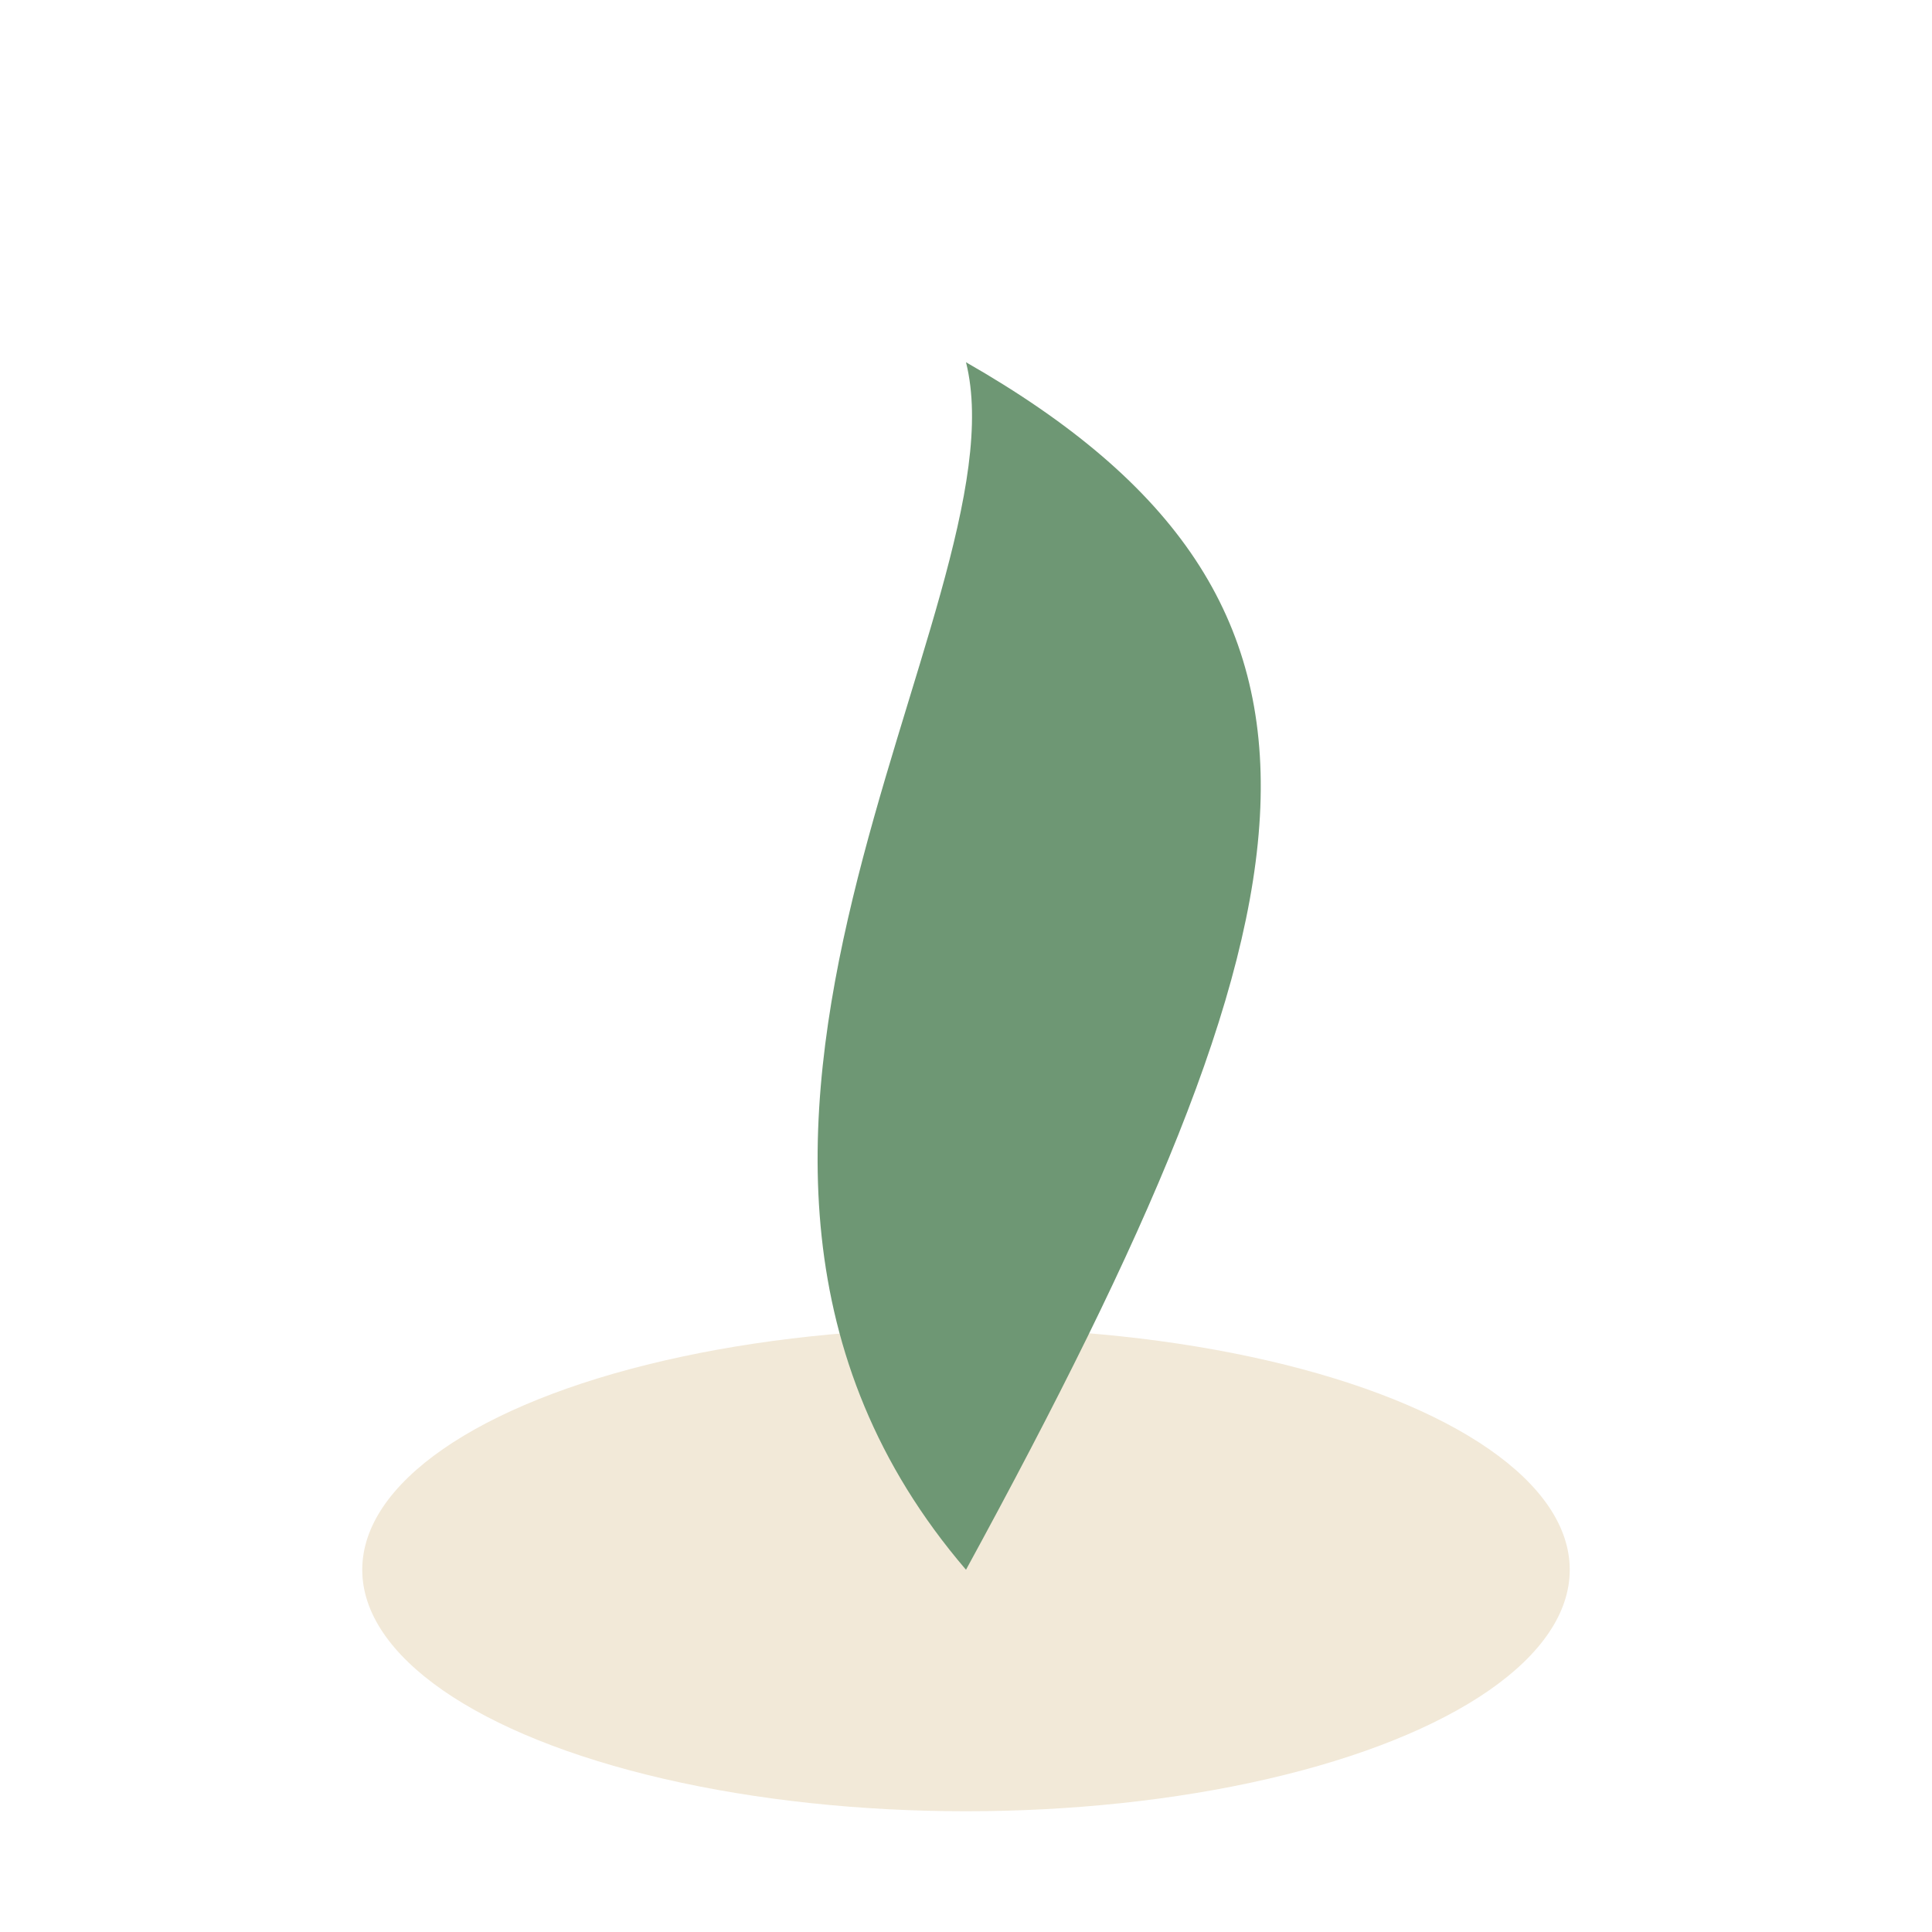
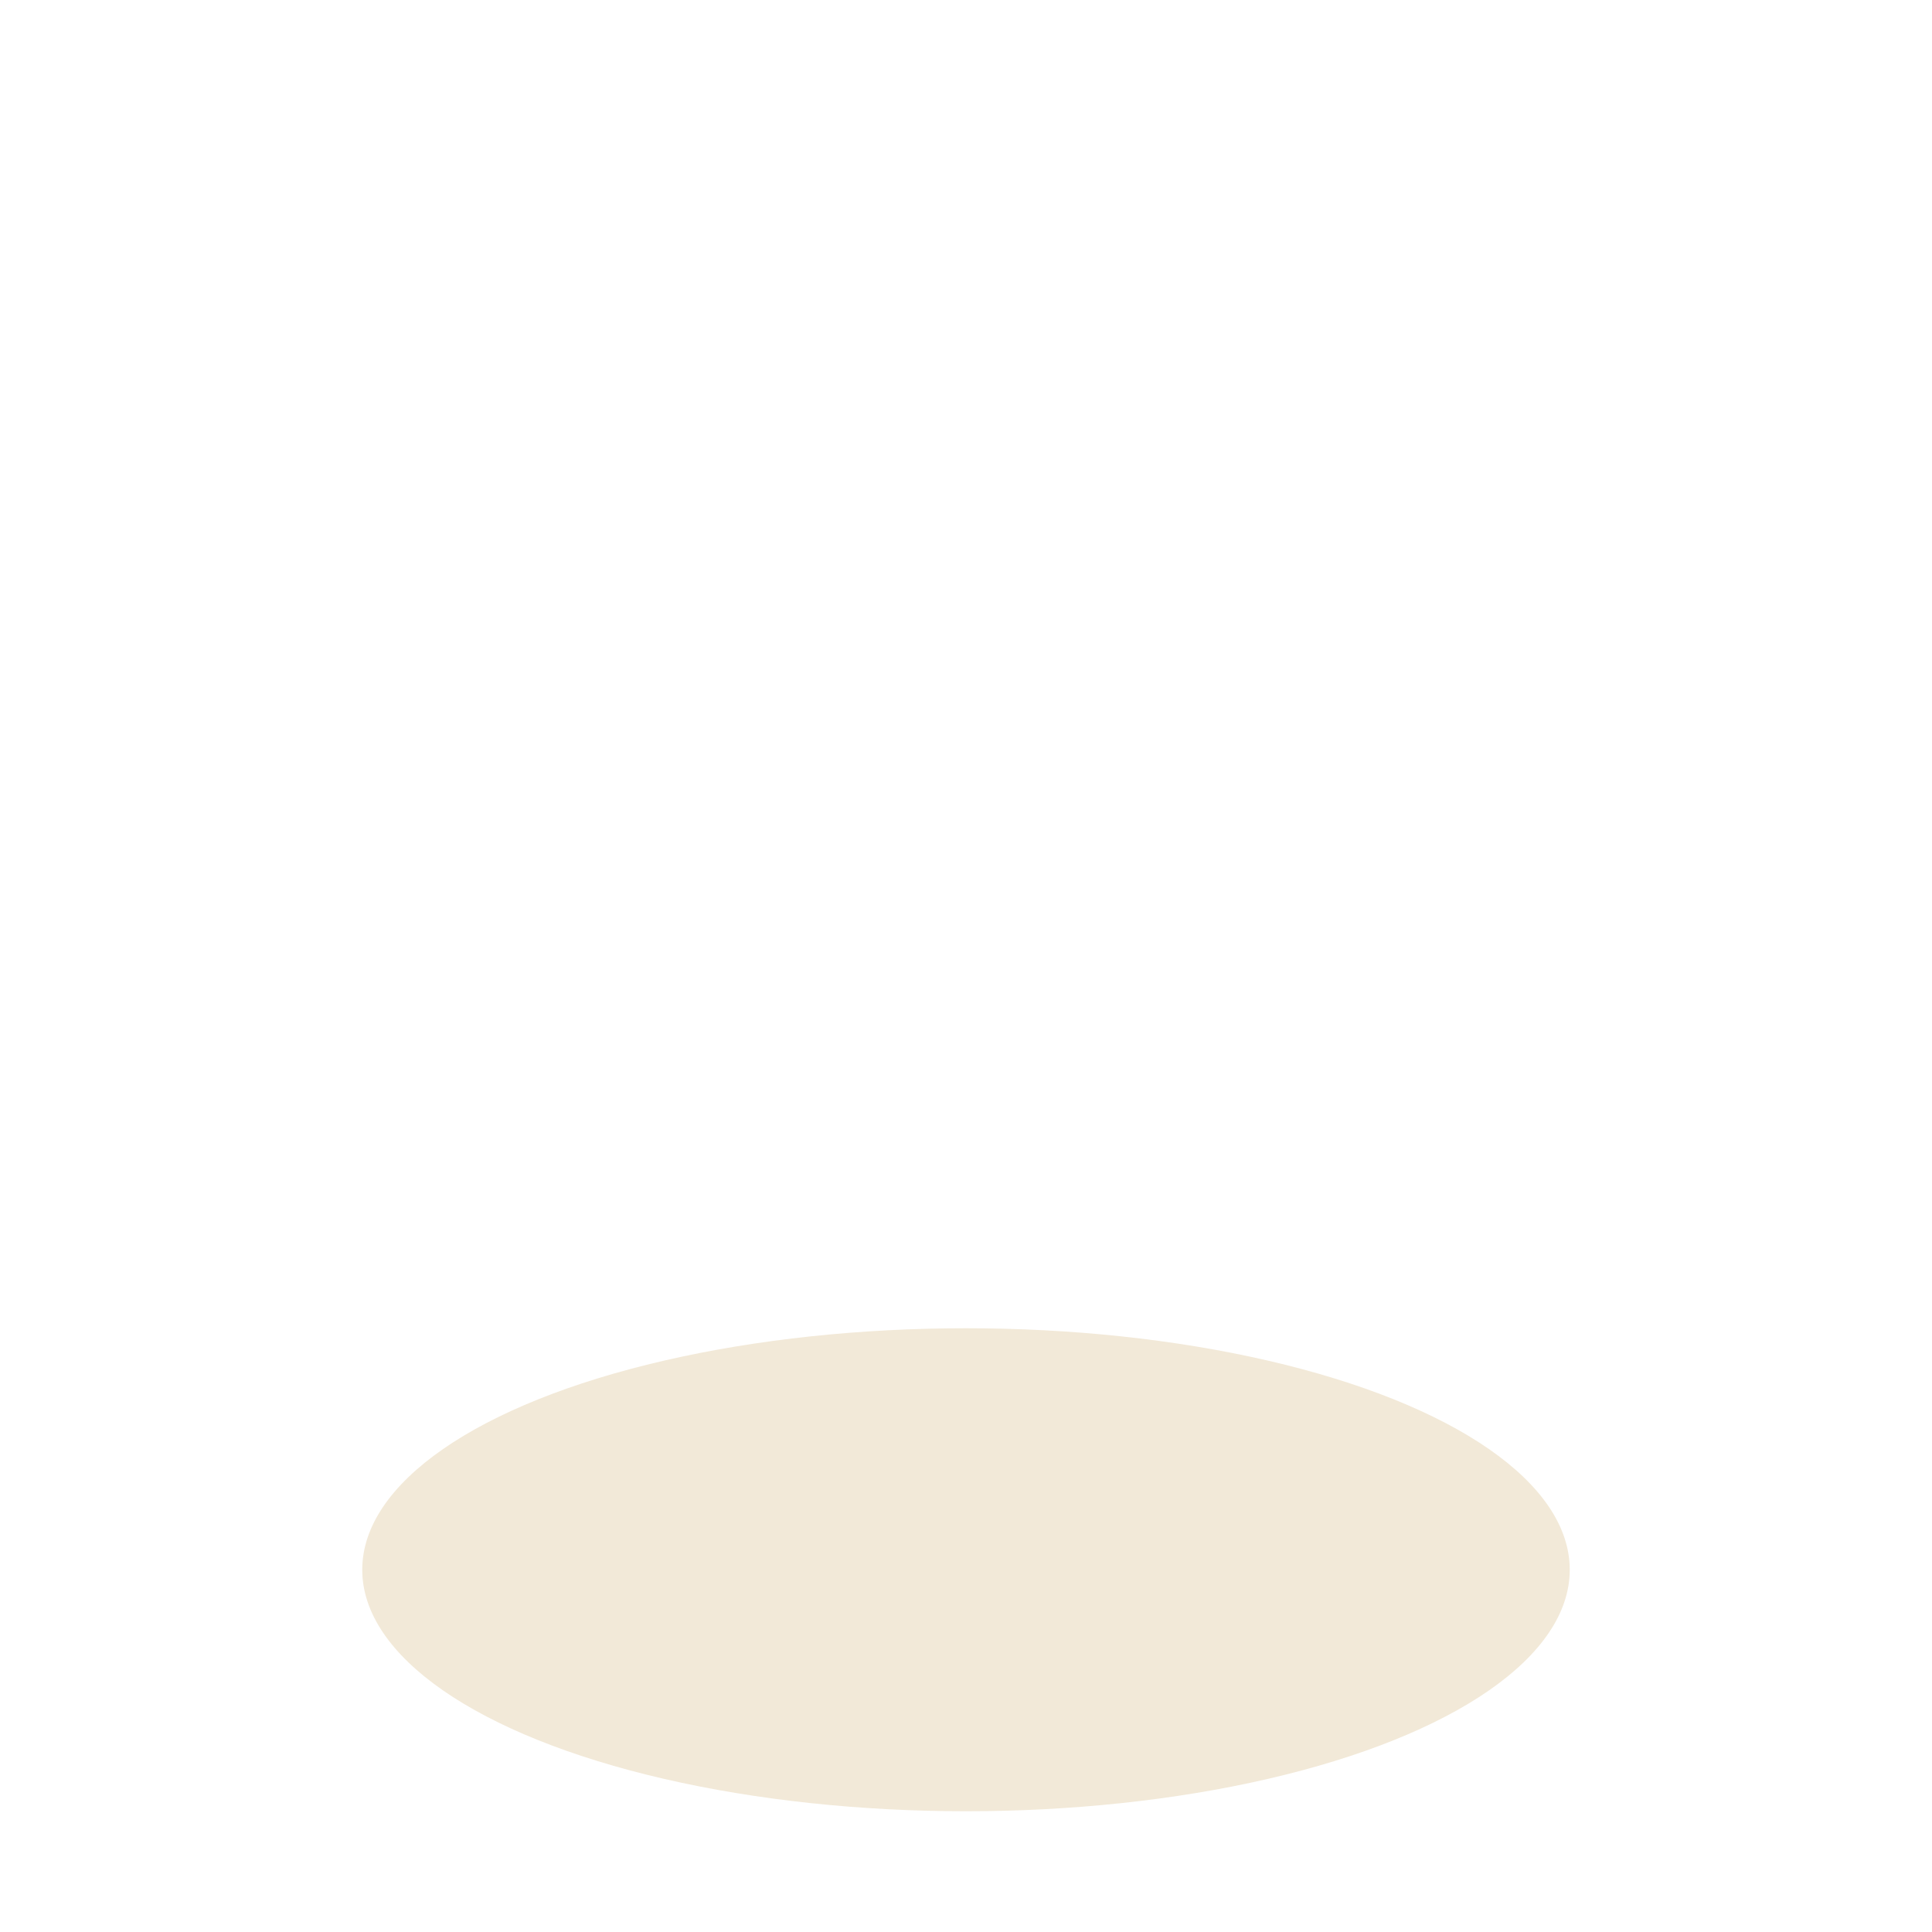
<svg xmlns="http://www.w3.org/2000/svg" width="32" height="32" viewBox="0 0 32 32">
  <ellipse cx="16" cy="26" rx="10" ry="4" fill="#F2E9D8" />
-   <path d="M16 26c6-11 7-16 0-20C17 10 10 19 16 26z" fill="#6E9774" />
</svg>